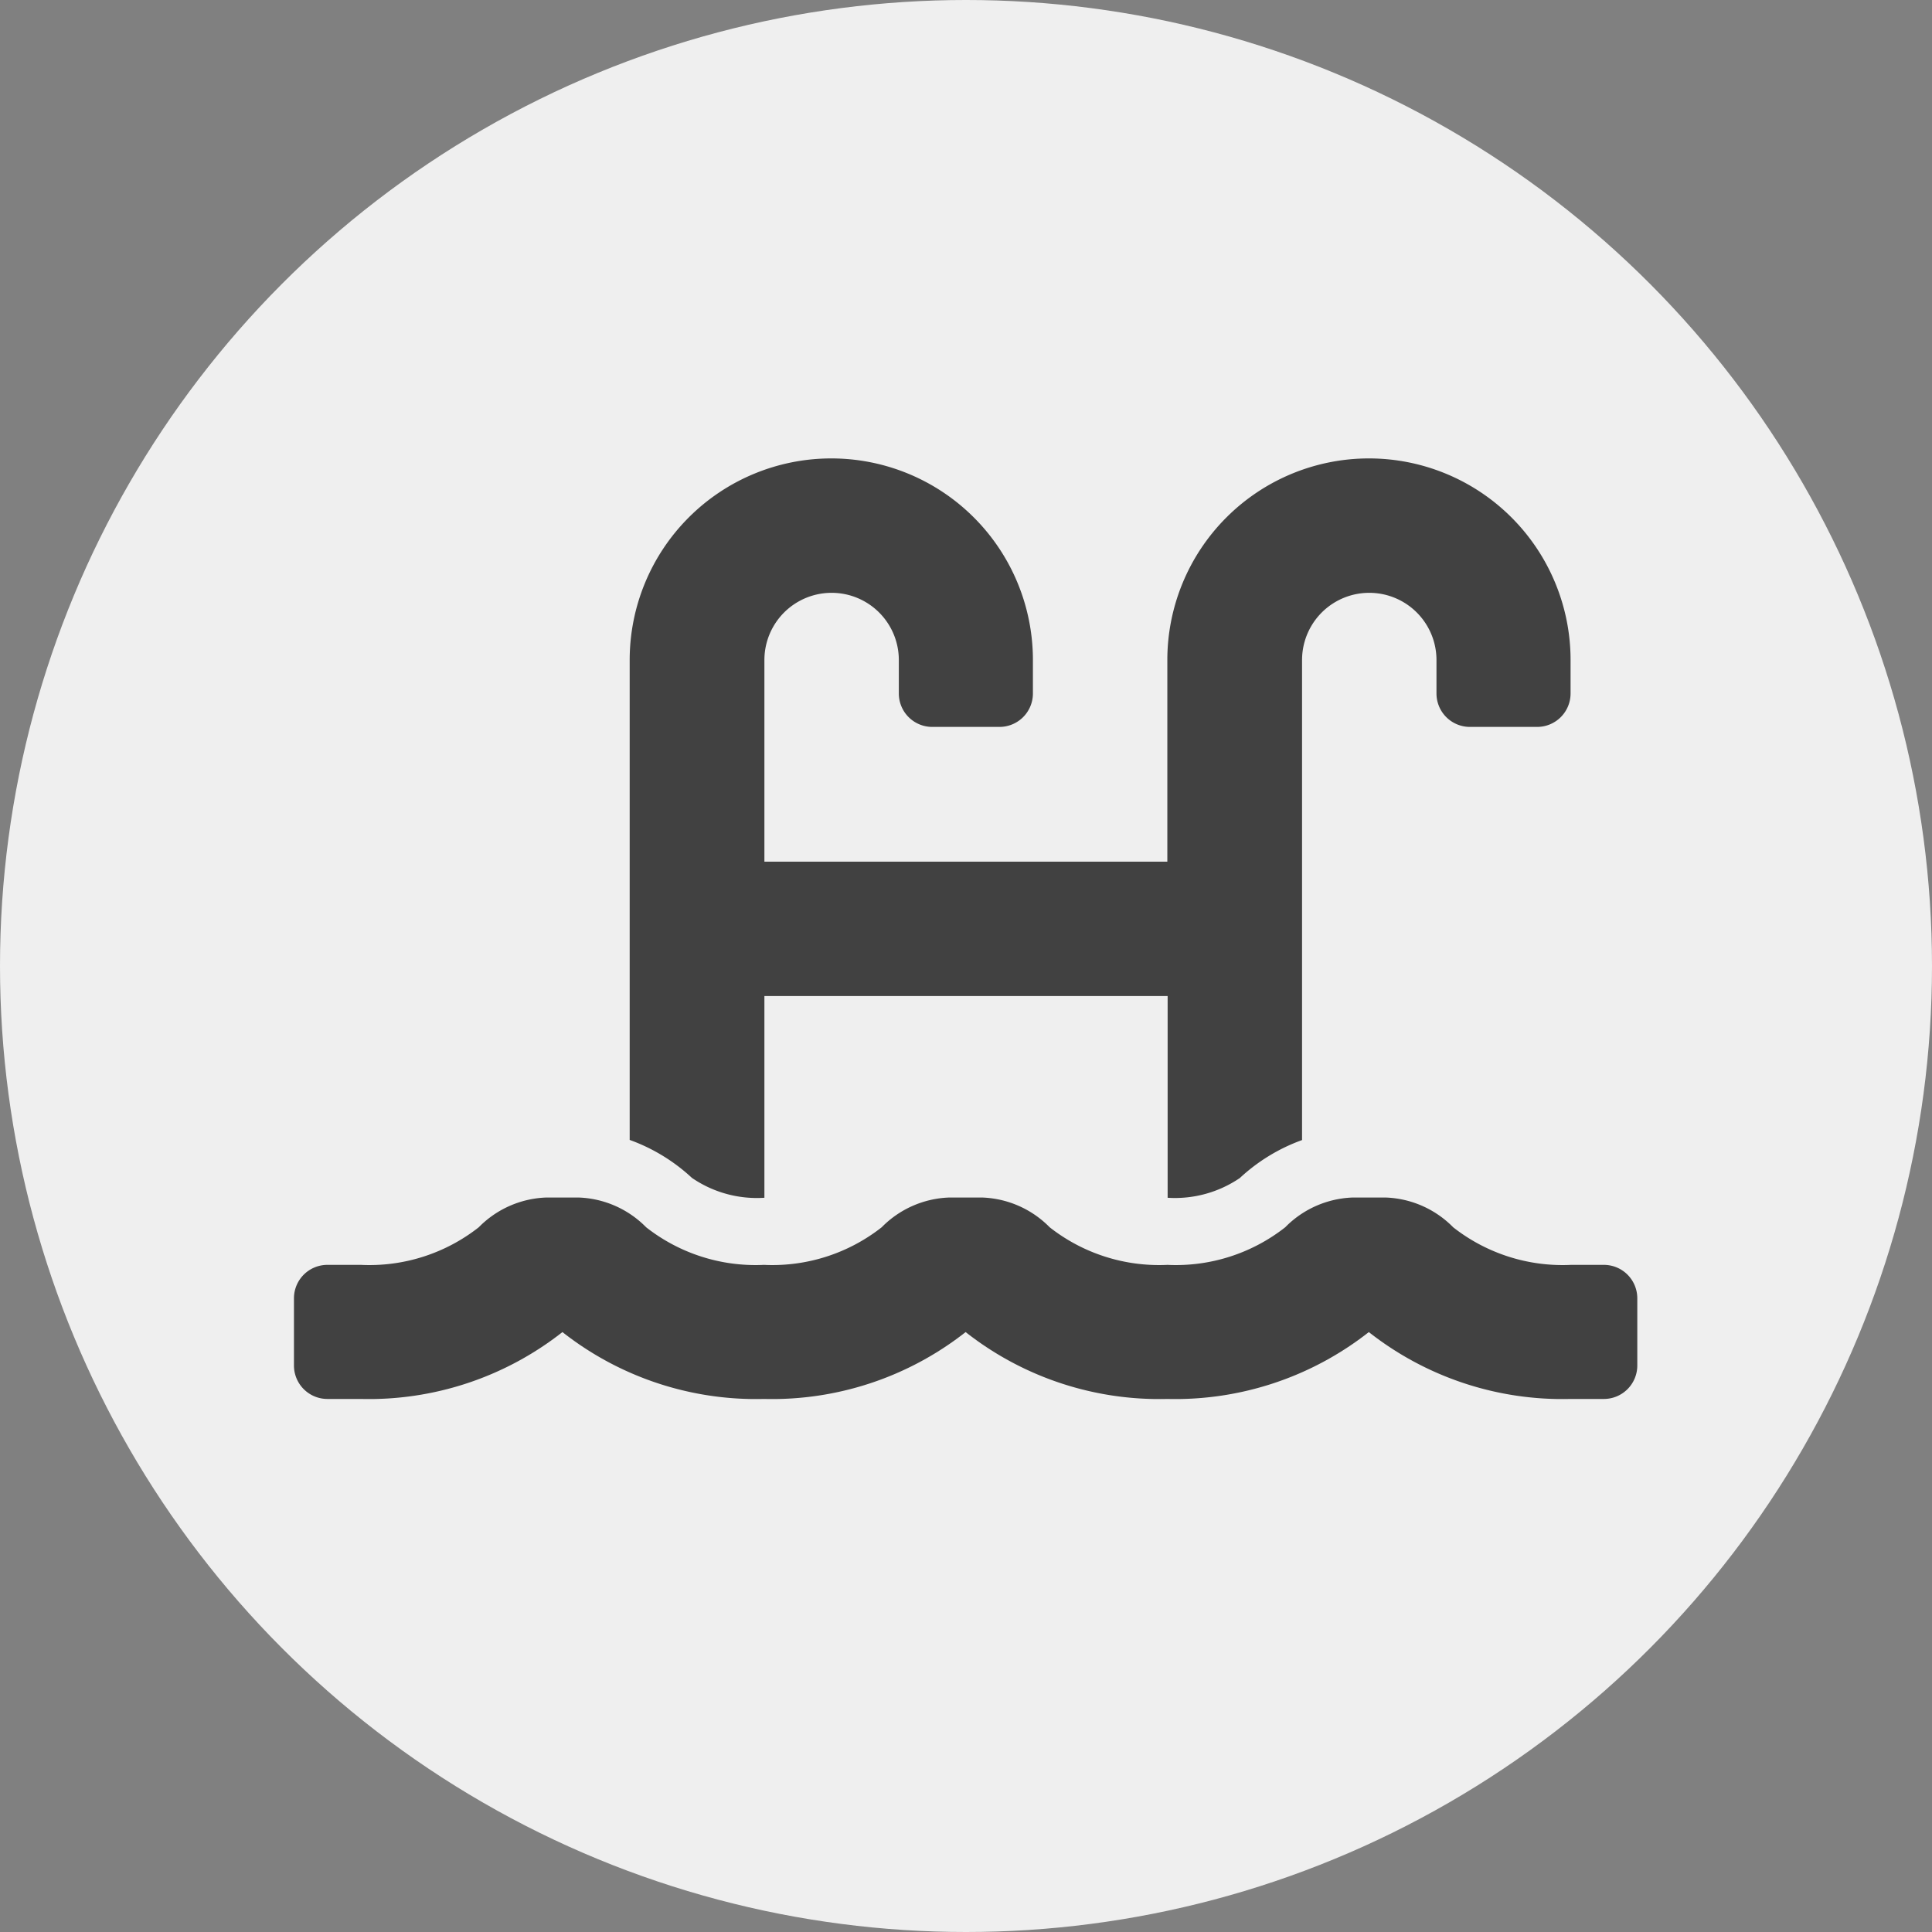
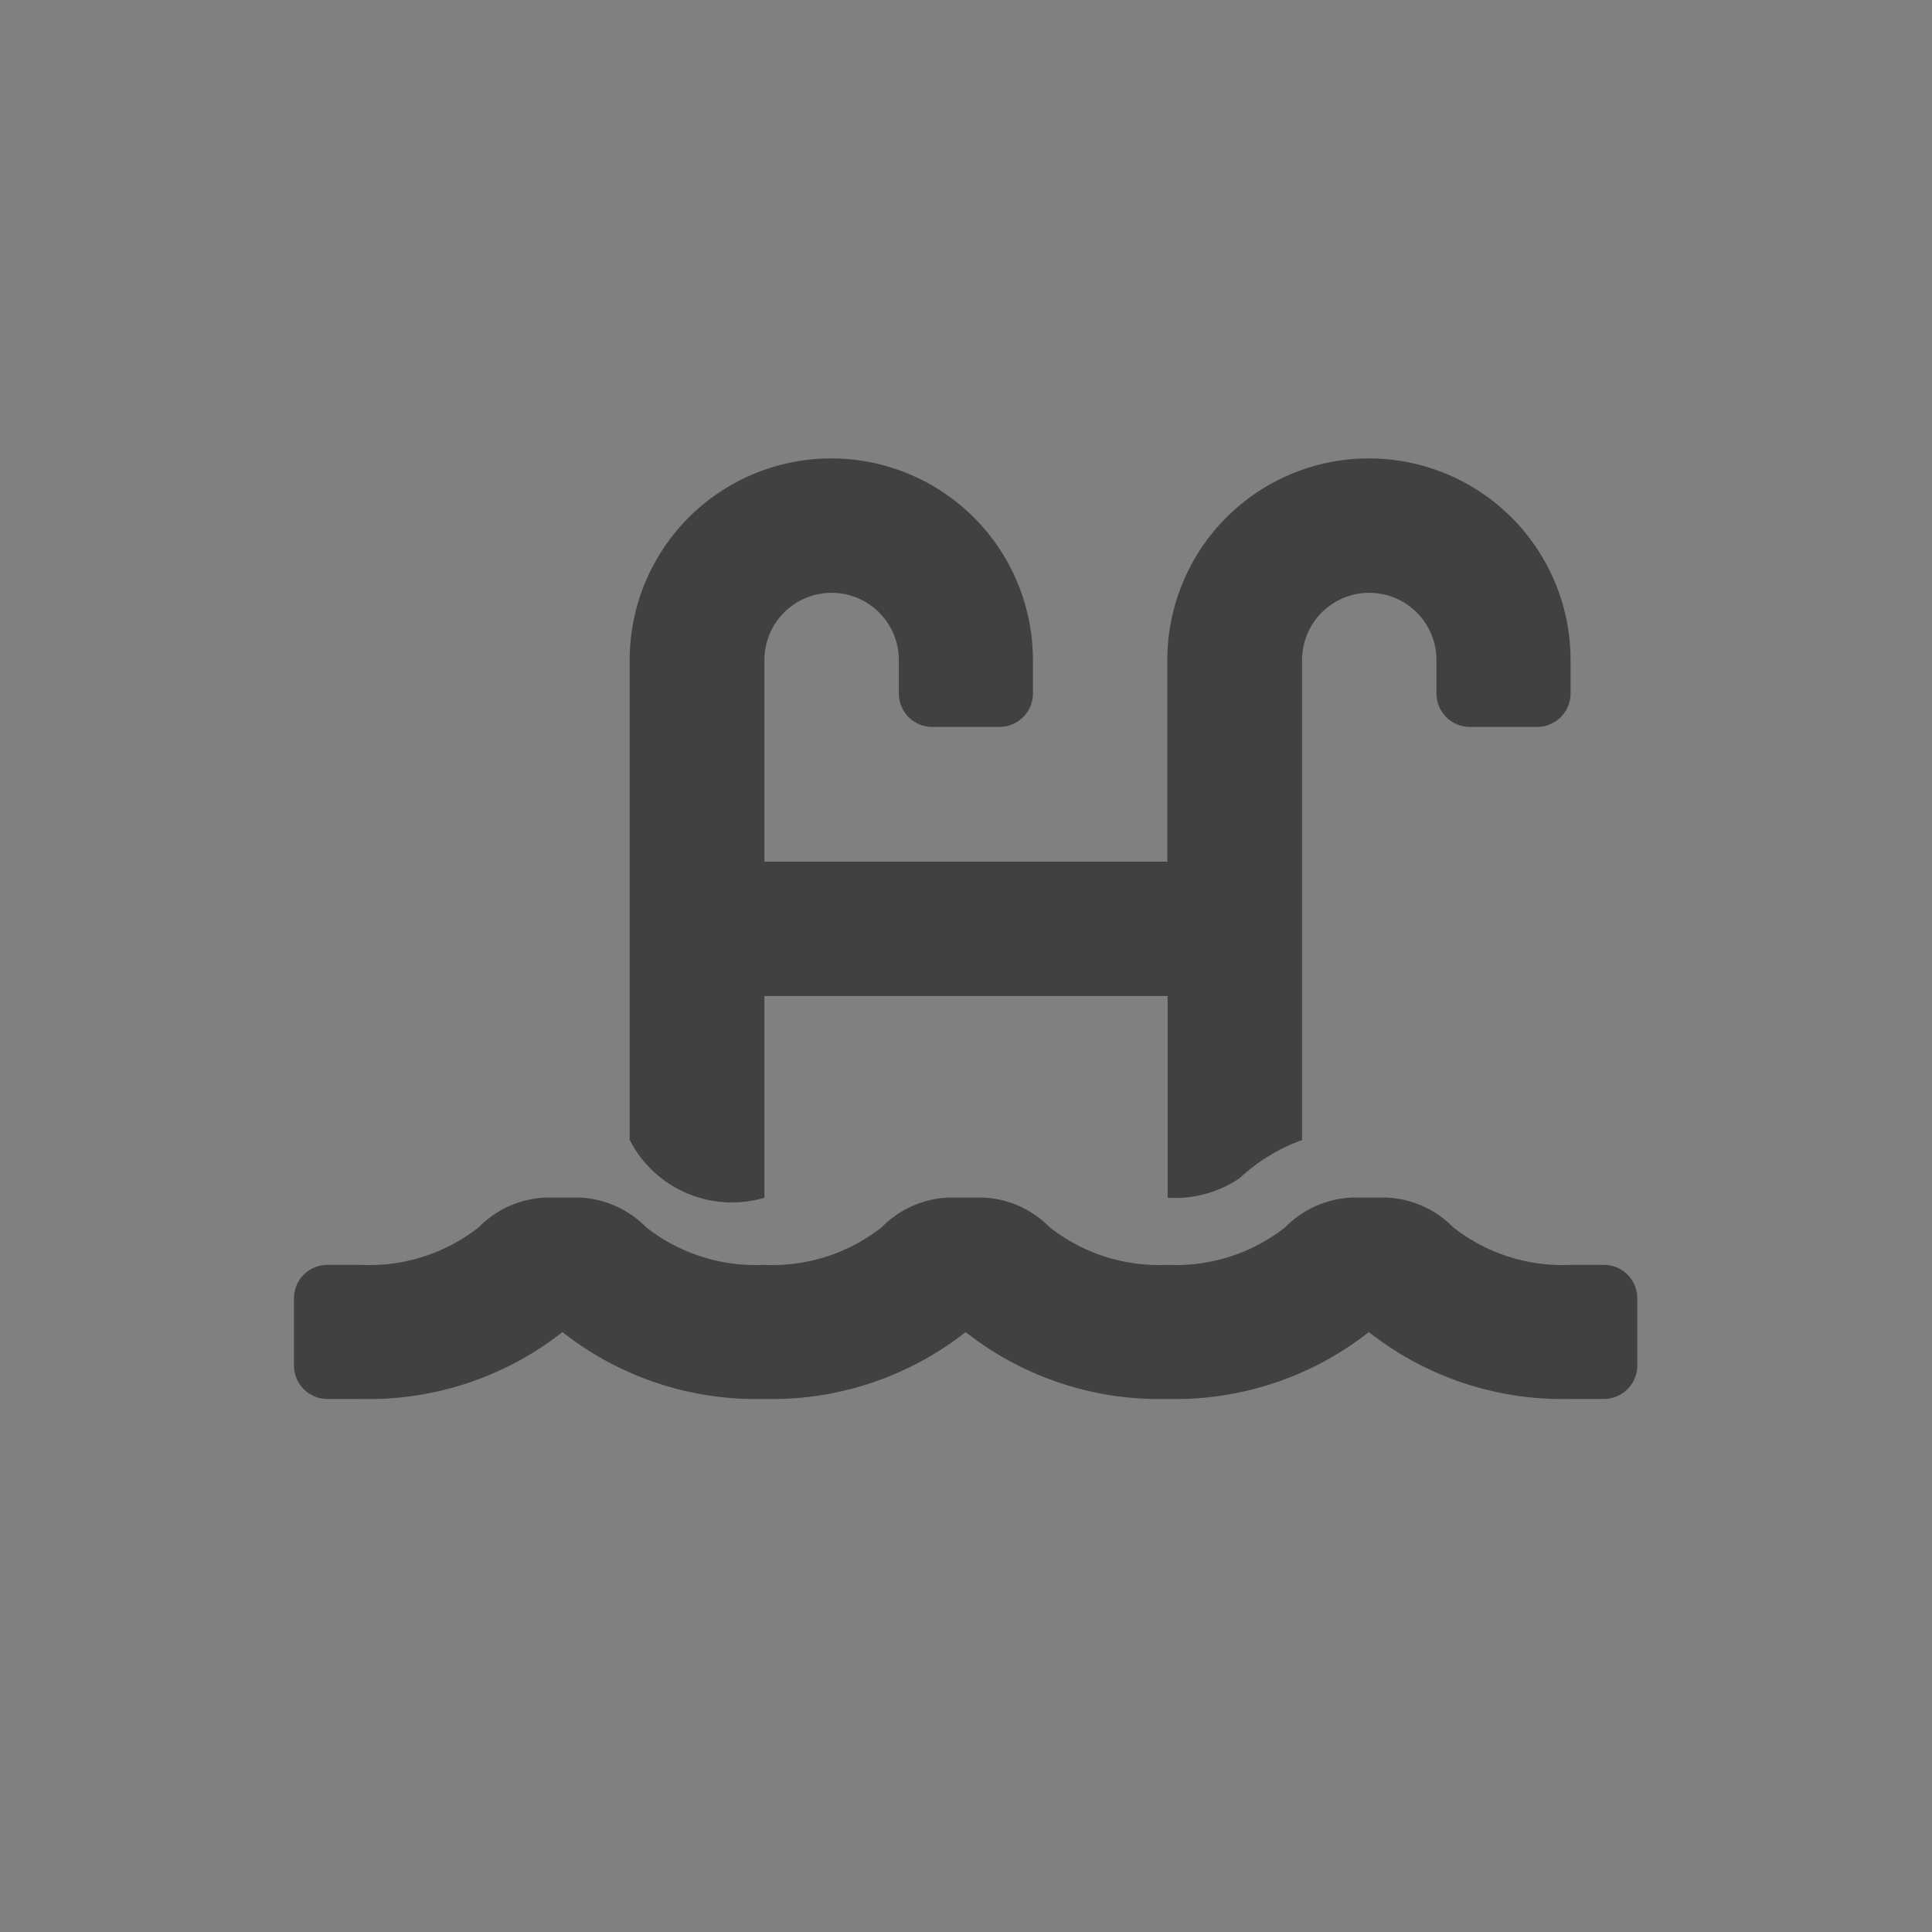
<svg xmlns="http://www.w3.org/2000/svg" width="52" height="52" viewBox="0 0 52 52">
  <rect x="0" y="0" width="52" height="52" fill="#808080" stroke="none" />
  <g id="Group_236" data-name="Group 236" transform="translate(-849 -348)">
    <g id="Group_29" data-name="Group 29" transform="translate(-90 -1)">
-       <circle id="Ellipse_14" data-name="Ellipse 14" cx="26" cy="26" r="26" transform="translate(939 349)" fill="#efefef" />
-       <path id="swimming-pool-solid" d="M35.272,53.706h-.9A4.767,4.767,0,0,1,31.2,52.694a2.678,2.678,0,0,0-1.8-.8H28.48a2.678,2.678,0,0,0-1.8.8,4.761,4.761,0,0,1-3.169,1.012,4.767,4.767,0,0,1-3.171-1.012,2.678,2.678,0,0,0-1.8-.8h-.921a2.678,2.678,0,0,0-1.8.8,4.761,4.761,0,0,1-3.169,1.012,4.767,4.767,0,0,1-3.171-1.012,2.678,2.678,0,0,0-1.8-.8H6.774a2.678,2.678,0,0,0-1.8.8,4.761,4.761,0,0,1-3.169,1.012H.9a.9.9,0,0,0-.9.9v1.809a.9.9,0,0,0,.9.9h.9a8.428,8.428,0,0,0,5.426-1.8,8.425,8.425,0,0,0,5.426,1.8,8.428,8.428,0,0,0,5.426-1.8,8.425,8.425,0,0,0,5.426,1.8,8.428,8.428,0,0,0,5.426-1.8,8.425,8.425,0,0,0,5.426,1.8h.9a.9.9,0,0,0,.9-.9V54.61A.9.9,0,0,0,35.272,53.706ZM12.662,51.9V46.471H23.515V51.9a3.1,3.1,0,0,0,1.944-.532,4.886,4.886,0,0,1,1.674-1.021V37.427a1.809,1.809,0,1,1,3.618,0v.9a.9.9,0,0,0,.9.9h1.809a.9.9,0,0,0,.9-.9v-.9a5.426,5.426,0,1,0-10.853,0v5.427H12.662V37.427a1.809,1.809,0,1,1,3.618,0v.9a.9.9,0,0,0,.9.9h1.809a.9.9,0,0,0,.9-.9v-.9a5.426,5.426,0,1,0-10.853,0V50.343a4.895,4.895,0,0,1,1.674,1.021A3.092,3.092,0,0,0,12.662,51.9Z" transform="translate(946.912 329.338)" fill="#414141" />
+       <path id="swimming-pool-solid" d="M35.272,53.706h-.9A4.767,4.767,0,0,1,31.2,52.694a2.678,2.678,0,0,0-1.8-.8H28.48a2.678,2.678,0,0,0-1.8.8,4.761,4.761,0,0,1-3.169,1.012,4.767,4.767,0,0,1-3.171-1.012,2.678,2.678,0,0,0-1.8-.8h-.921a2.678,2.678,0,0,0-1.8.8,4.761,4.761,0,0,1-3.169,1.012,4.767,4.767,0,0,1-3.171-1.012,2.678,2.678,0,0,0-1.8-.8H6.774a2.678,2.678,0,0,0-1.8.8,4.761,4.761,0,0,1-3.169,1.012H.9a.9.9,0,0,0-.9.9v1.809a.9.9,0,0,0,.9.9h.9a8.428,8.428,0,0,0,5.426-1.8,8.425,8.425,0,0,0,5.426,1.8,8.428,8.428,0,0,0,5.426-1.8,8.425,8.425,0,0,0,5.426,1.8,8.428,8.428,0,0,0,5.426-1.8,8.425,8.425,0,0,0,5.426,1.8h.9a.9.9,0,0,0,.9-.9V54.61A.9.9,0,0,0,35.272,53.706ZM12.662,51.9V46.471H23.515V51.9a3.1,3.1,0,0,0,1.944-.532,4.886,4.886,0,0,1,1.674-1.021V37.427a1.809,1.809,0,1,1,3.618,0v.9a.9.9,0,0,0,.9.9h1.809a.9.9,0,0,0,.9-.9v-.9a5.426,5.426,0,1,0-10.853,0v5.427H12.662V37.427a1.809,1.809,0,1,1,3.618,0v.9a.9.9,0,0,0,.9.9h1.809a.9.9,0,0,0,.9-.9v-.9a5.426,5.426,0,1,0-10.853,0V50.343A3.092,3.092,0,0,0,12.662,51.9Z" transform="translate(946.912 329.338)" fill="#414141" />
    </g>
  </g>
</svg>